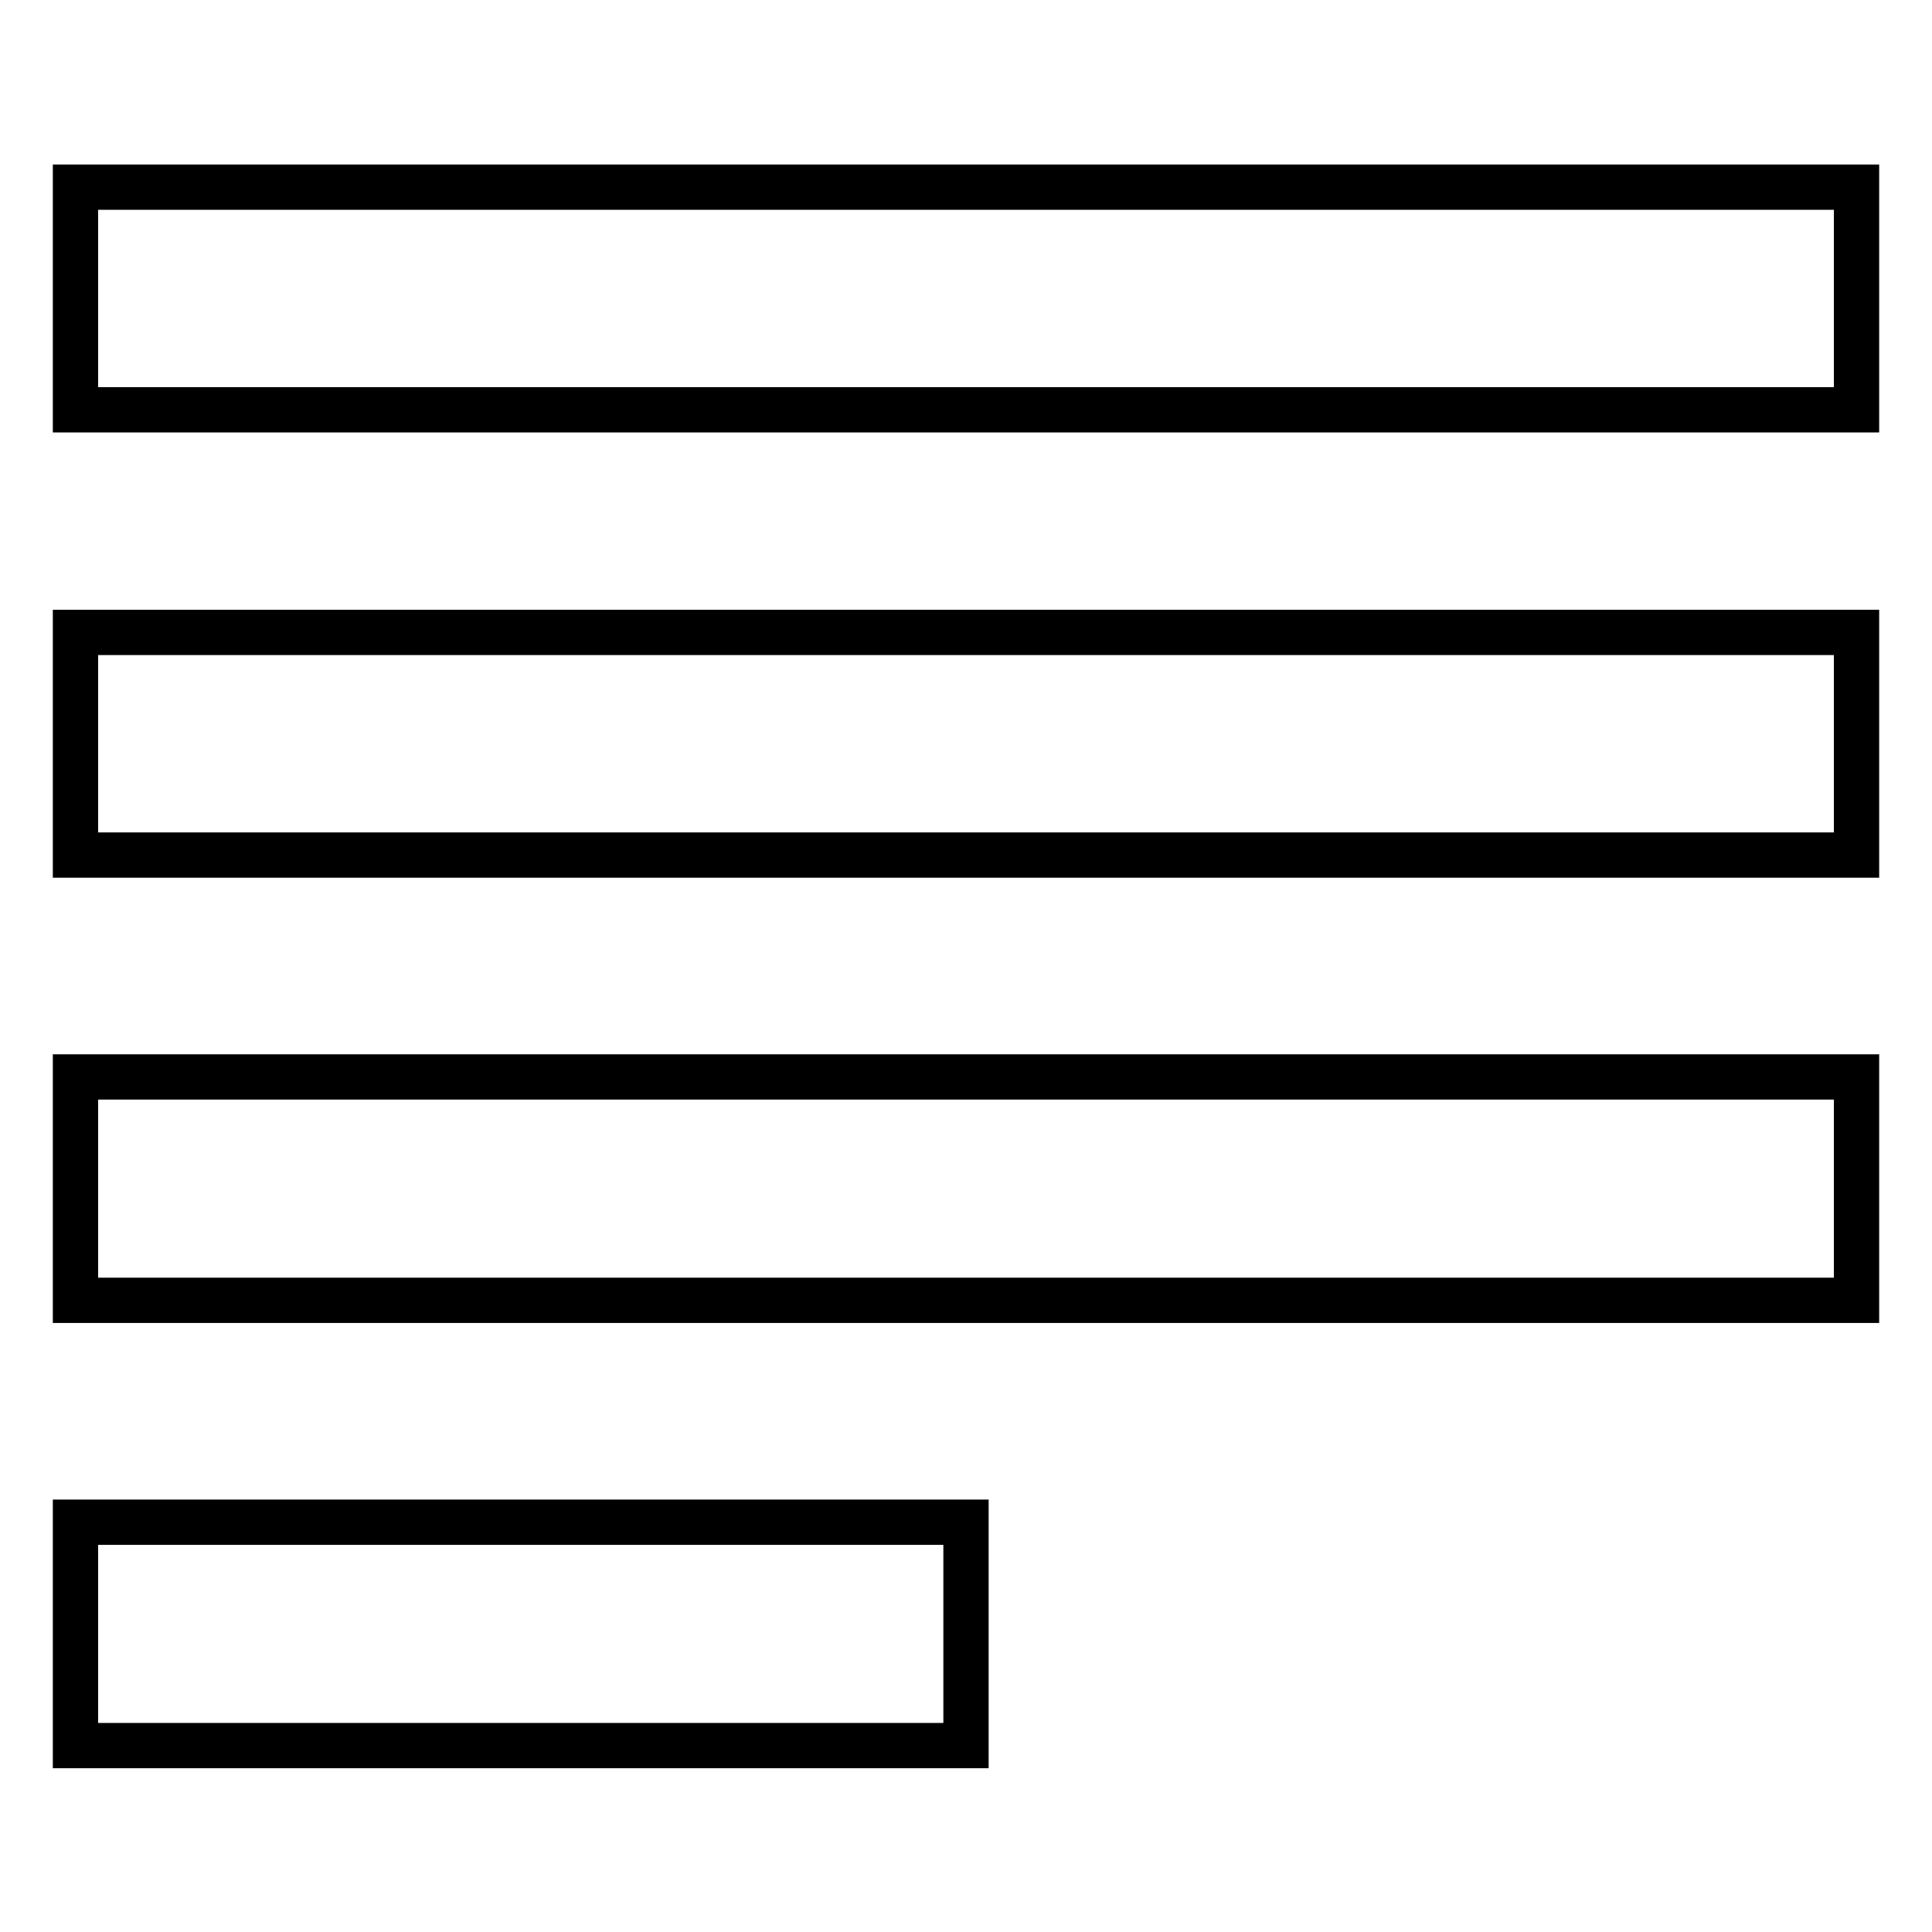
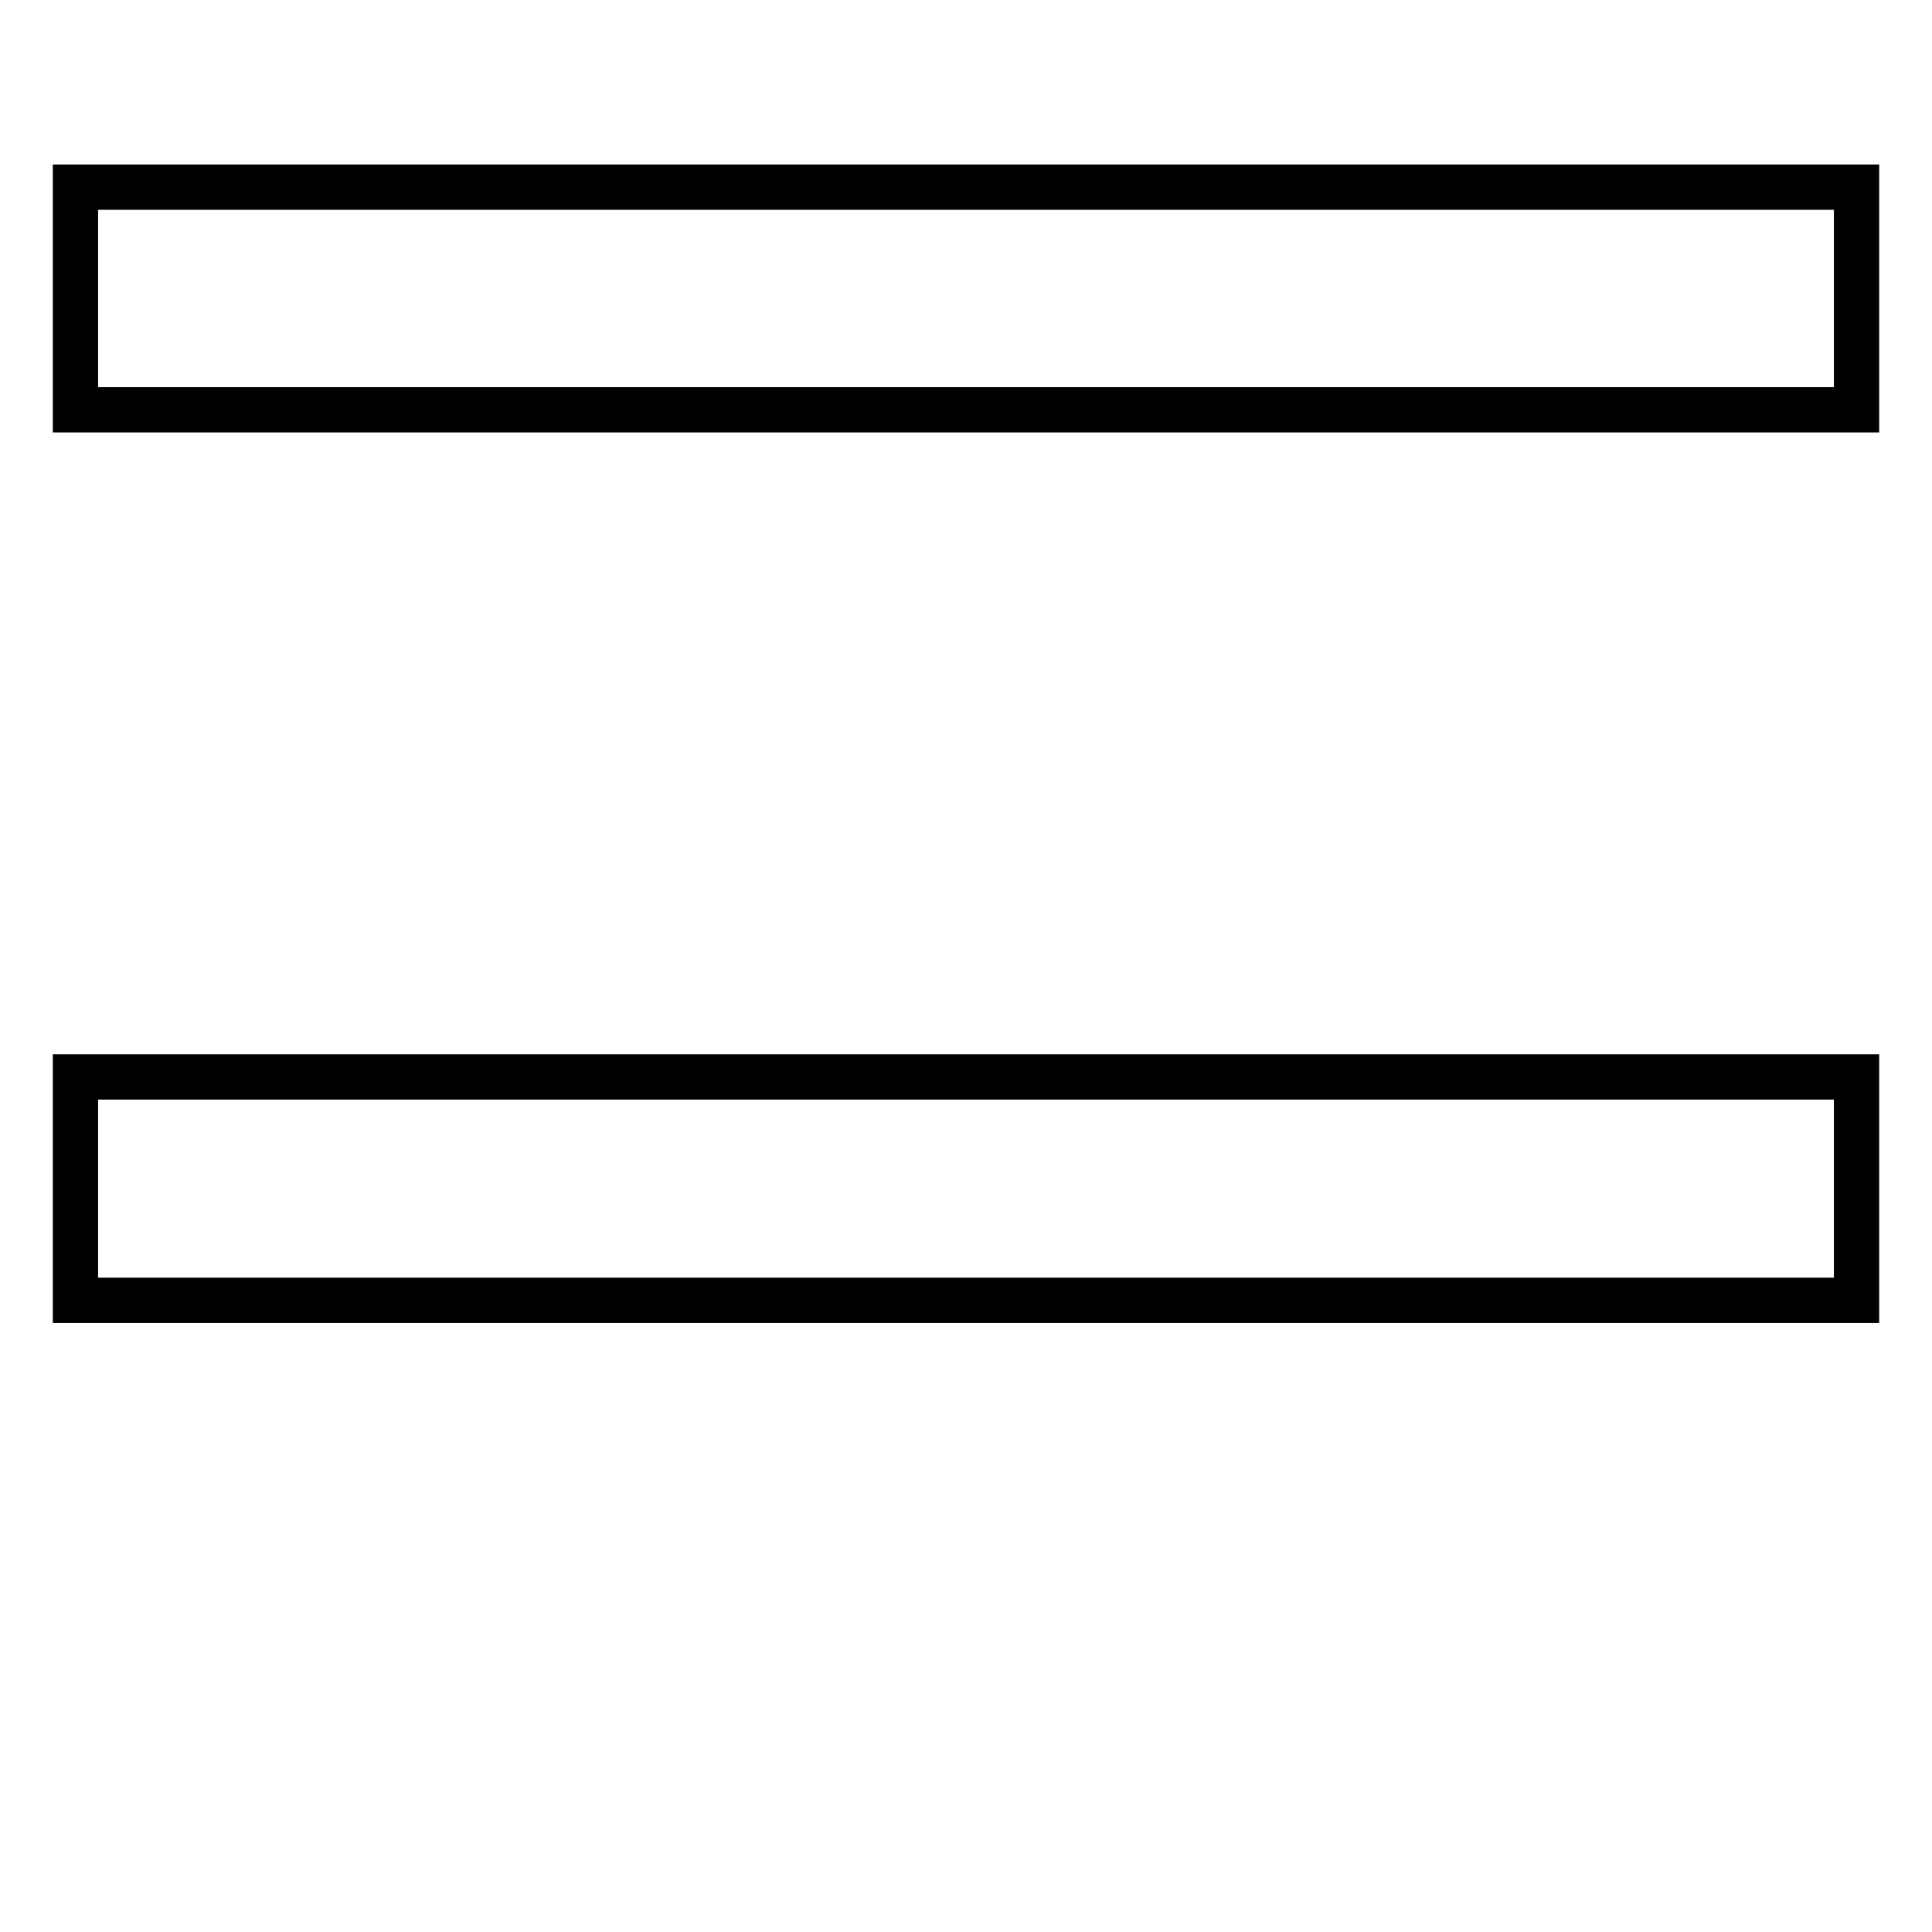
<svg xmlns="http://www.w3.org/2000/svg" version="1.1" x="0px" y="0px" viewBox="0 0 256 256" enable-background="new 0 0 256 256" xml:space="preserve">
  <g>
    <g>
      <g>
        <path stroke-width="6" fill-opacity="0" stroke="#000000" d="M10,39.5v14.8h118h118V39.5V24.8H128H10V39.5z" />
-         <path stroke-width="6" fill-opacity="0" stroke="#000000" d="M10,98.5v14.8h118h118V98.5V83.8H128H10V98.5z" />
        <path stroke-width="6" fill-opacity="0" stroke="#000000" d="M10,157.5v14.8h118h118v-14.8v-14.8H128H10V157.5z" />
-         <path stroke-width="6" fill-opacity="0" stroke="#000000" d="M10,216.5v14.8h59h59v-14.8v-14.8H69H10V216.5z" />
      </g>
    </g>
  </g>
</svg>